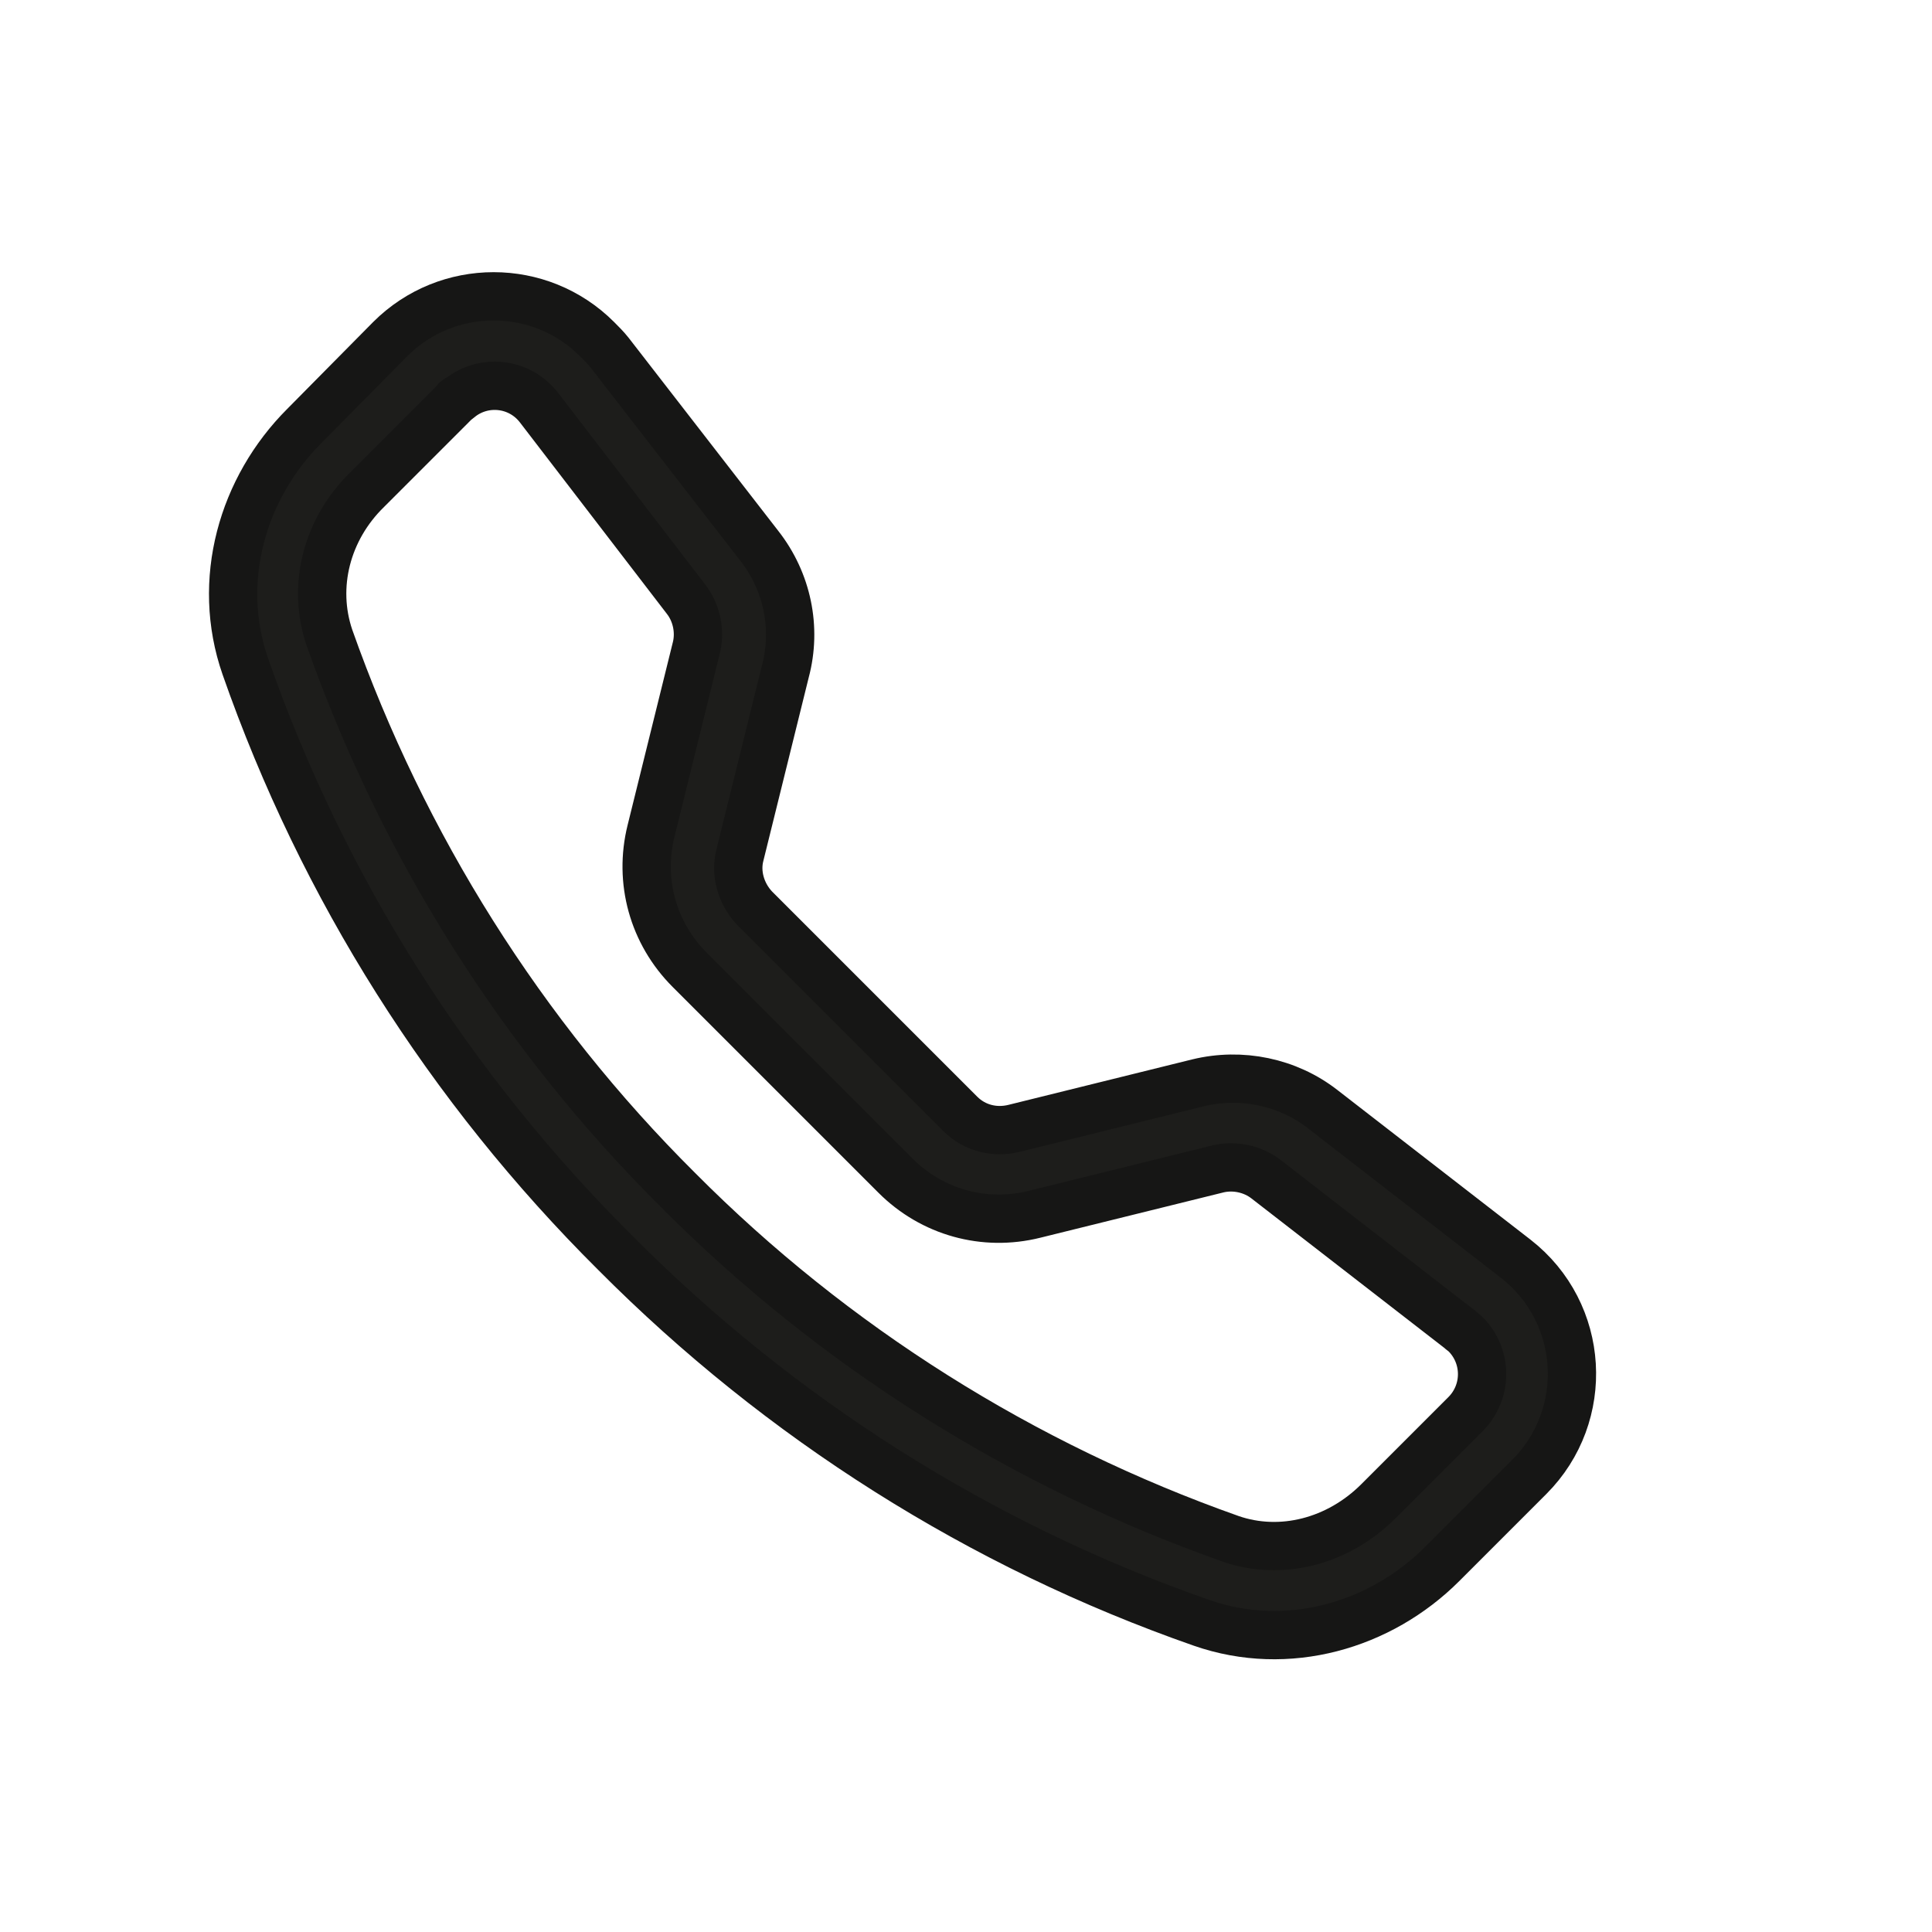
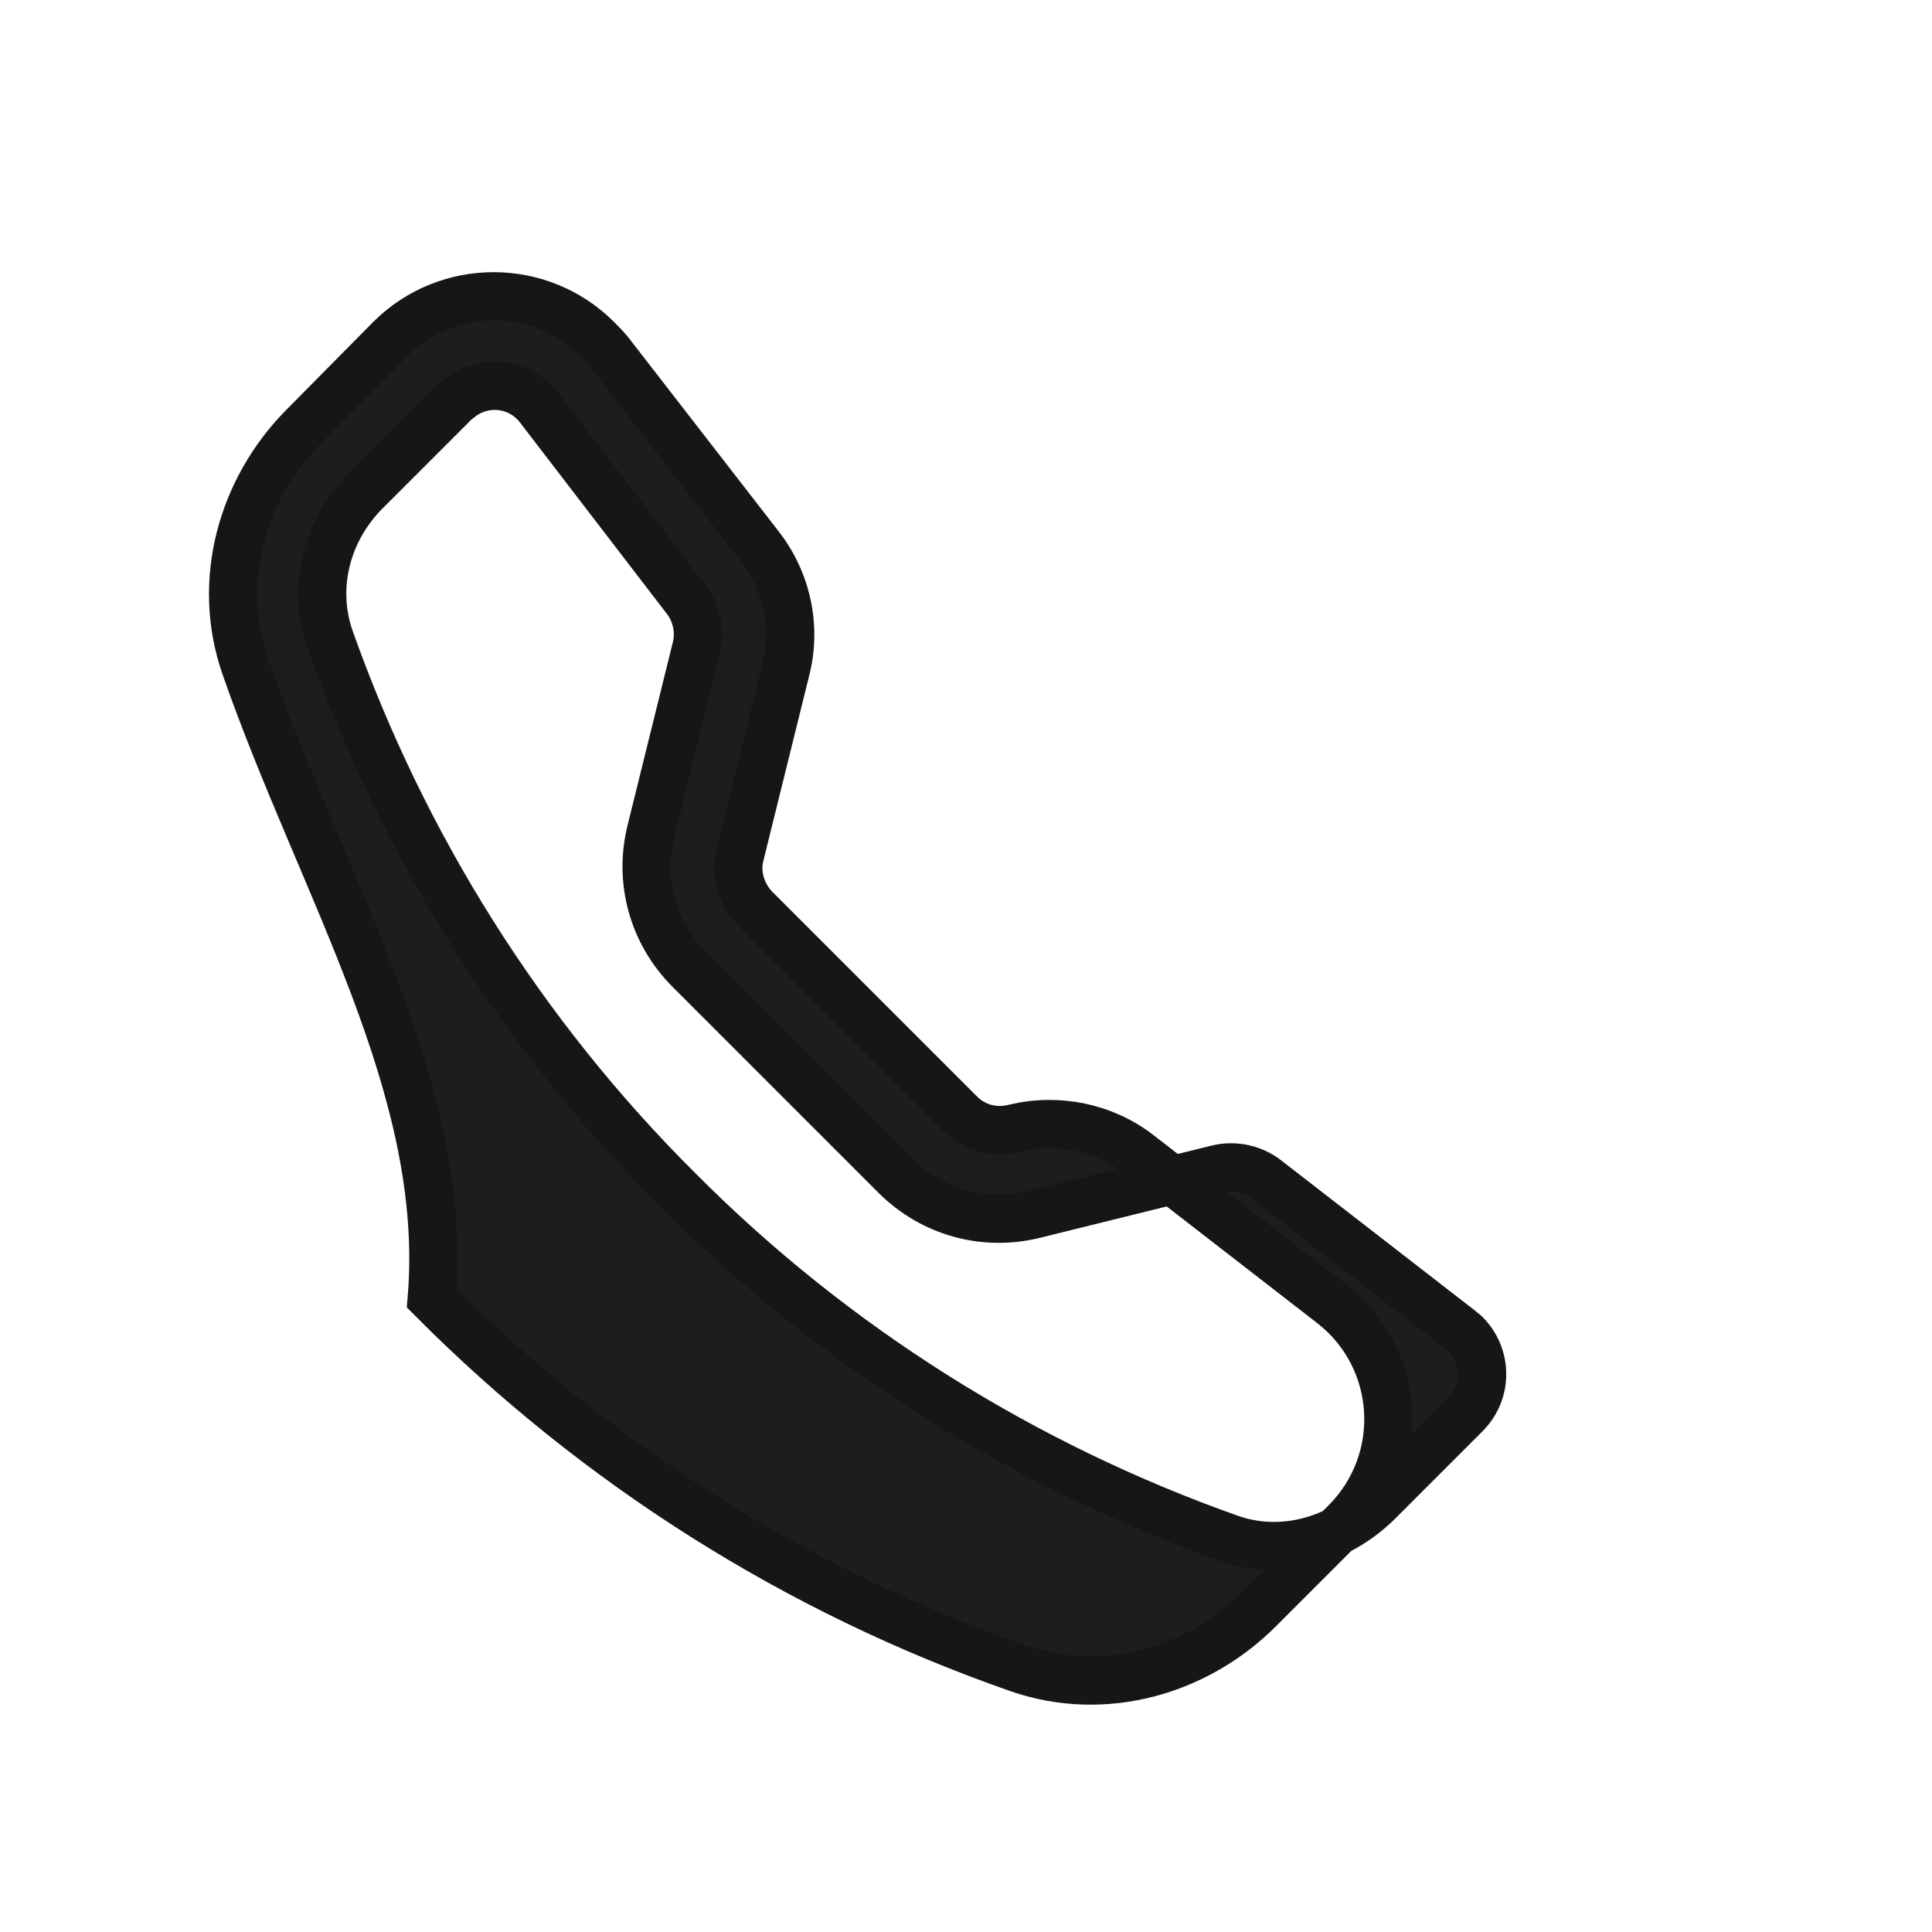
<svg xmlns="http://www.w3.org/2000/svg" version="1.1" id="Laag_1" x="0px" y="0px" viewBox="0 0 20 20" style="enable-background:new 0 0 20 20;" xml:space="preserve">
  <style type="text/css">
	.st0{fill-rule:evenodd;clip-rule:evenodd;fill:#1D1D1B;stroke:#161615;stroke-width:0.5;stroke-miterlimit:10;}
</style>
-   <path class="st0" d="M5.58,4.22c-0.2-0.26-0.57-0.3-0.82-0.1C4.73,4.13,4.71,4.15,4.7,4.17l-0.9,0.9C3.38,5.48,3.23,6.07,3.41,6.6  c0.76,2.15,1.99,4.11,3.61,5.72c1.61,1.62,3.57,2.85,5.72,3.61c0.52,0.18,1.11,0.03,1.53-0.39l0.9-0.9c0.23-0.23,0.23-0.6,0-0.83  c-0.02-0.02-0.04-0.03-0.06-0.05l-2-1.55c-0.14-0.11-0.33-0.15-0.5-0.11l-1.9,0.47c-0.52,0.13-1.06-0.02-1.44-0.4l-2.13-2.13  c-0.38-0.38-0.53-0.92-0.4-1.44l0.47-1.9c0.04-0.17,0-0.36-0.11-0.5L5.58,4.22z M4.04,3.51c0.59-0.59,1.55-0.59,2.14,0  C6.23,3.56,6.27,3.6,6.31,3.65l1.55,2C8.15,6.02,8.25,6.5,8.13,6.95l-0.47,1.9C7.61,9.04,7.67,9.25,7.81,9.4l2.13,2.13  c0.15,0.15,0.36,0.2,0.56,0.15l1.9-0.47c0.45-0.11,0.93-0.01,1.29,0.27l2,1.55c0.72,0.56,0.78,1.62,0.14,2.26l-0.9,0.9  c-0.64,0.64-1.6,0.92-2.49,0.61c-2.29-0.8-4.36-2.11-6.07-3.83C4.65,11.26,3.34,9.19,2.54,6.9C2.23,6.01,2.51,5.05,3.15,4.41  L4.04,3.51L4.04,3.51z" />
+   <path class="st0" d="M5.58,4.22c-0.2-0.26-0.57-0.3-0.82-0.1C4.73,4.13,4.71,4.15,4.7,4.17l-0.9,0.9C3.38,5.48,3.23,6.07,3.41,6.6  c0.76,2.15,1.99,4.11,3.61,5.72c1.61,1.62,3.57,2.85,5.72,3.61c0.52,0.18,1.11,0.03,1.53-0.39l0.9-0.9c0.23-0.23,0.23-0.6,0-0.83  c-0.02-0.02-0.04-0.03-0.06-0.05l-2-1.55c-0.14-0.11-0.33-0.15-0.5-0.11l-1.9,0.47c-0.52,0.13-1.06-0.02-1.44-0.4l-2.13-2.13  c-0.38-0.38-0.53-0.92-0.4-1.44l0.47-1.9c0.04-0.17,0-0.36-0.11-0.5L5.58,4.22z M4.04,3.51c0.59-0.59,1.55-0.59,2.14,0  C6.23,3.56,6.27,3.6,6.31,3.65l1.55,2C8.15,6.02,8.25,6.5,8.13,6.95l-0.47,1.9C7.61,9.04,7.67,9.25,7.81,9.4l2.13,2.13  c0.15,0.15,0.36,0.2,0.56,0.15c0.45-0.11,0.93-0.01,1.29,0.27l2,1.55c0.72,0.56,0.78,1.62,0.14,2.26l-0.9,0.9  c-0.64,0.64-1.6,0.92-2.49,0.61c-2.29-0.8-4.36-2.11-6.07-3.83C4.65,11.26,3.34,9.19,2.54,6.9C2.23,6.01,2.51,5.05,3.15,4.41  L4.04,3.51L4.04,3.51z" />
</svg>